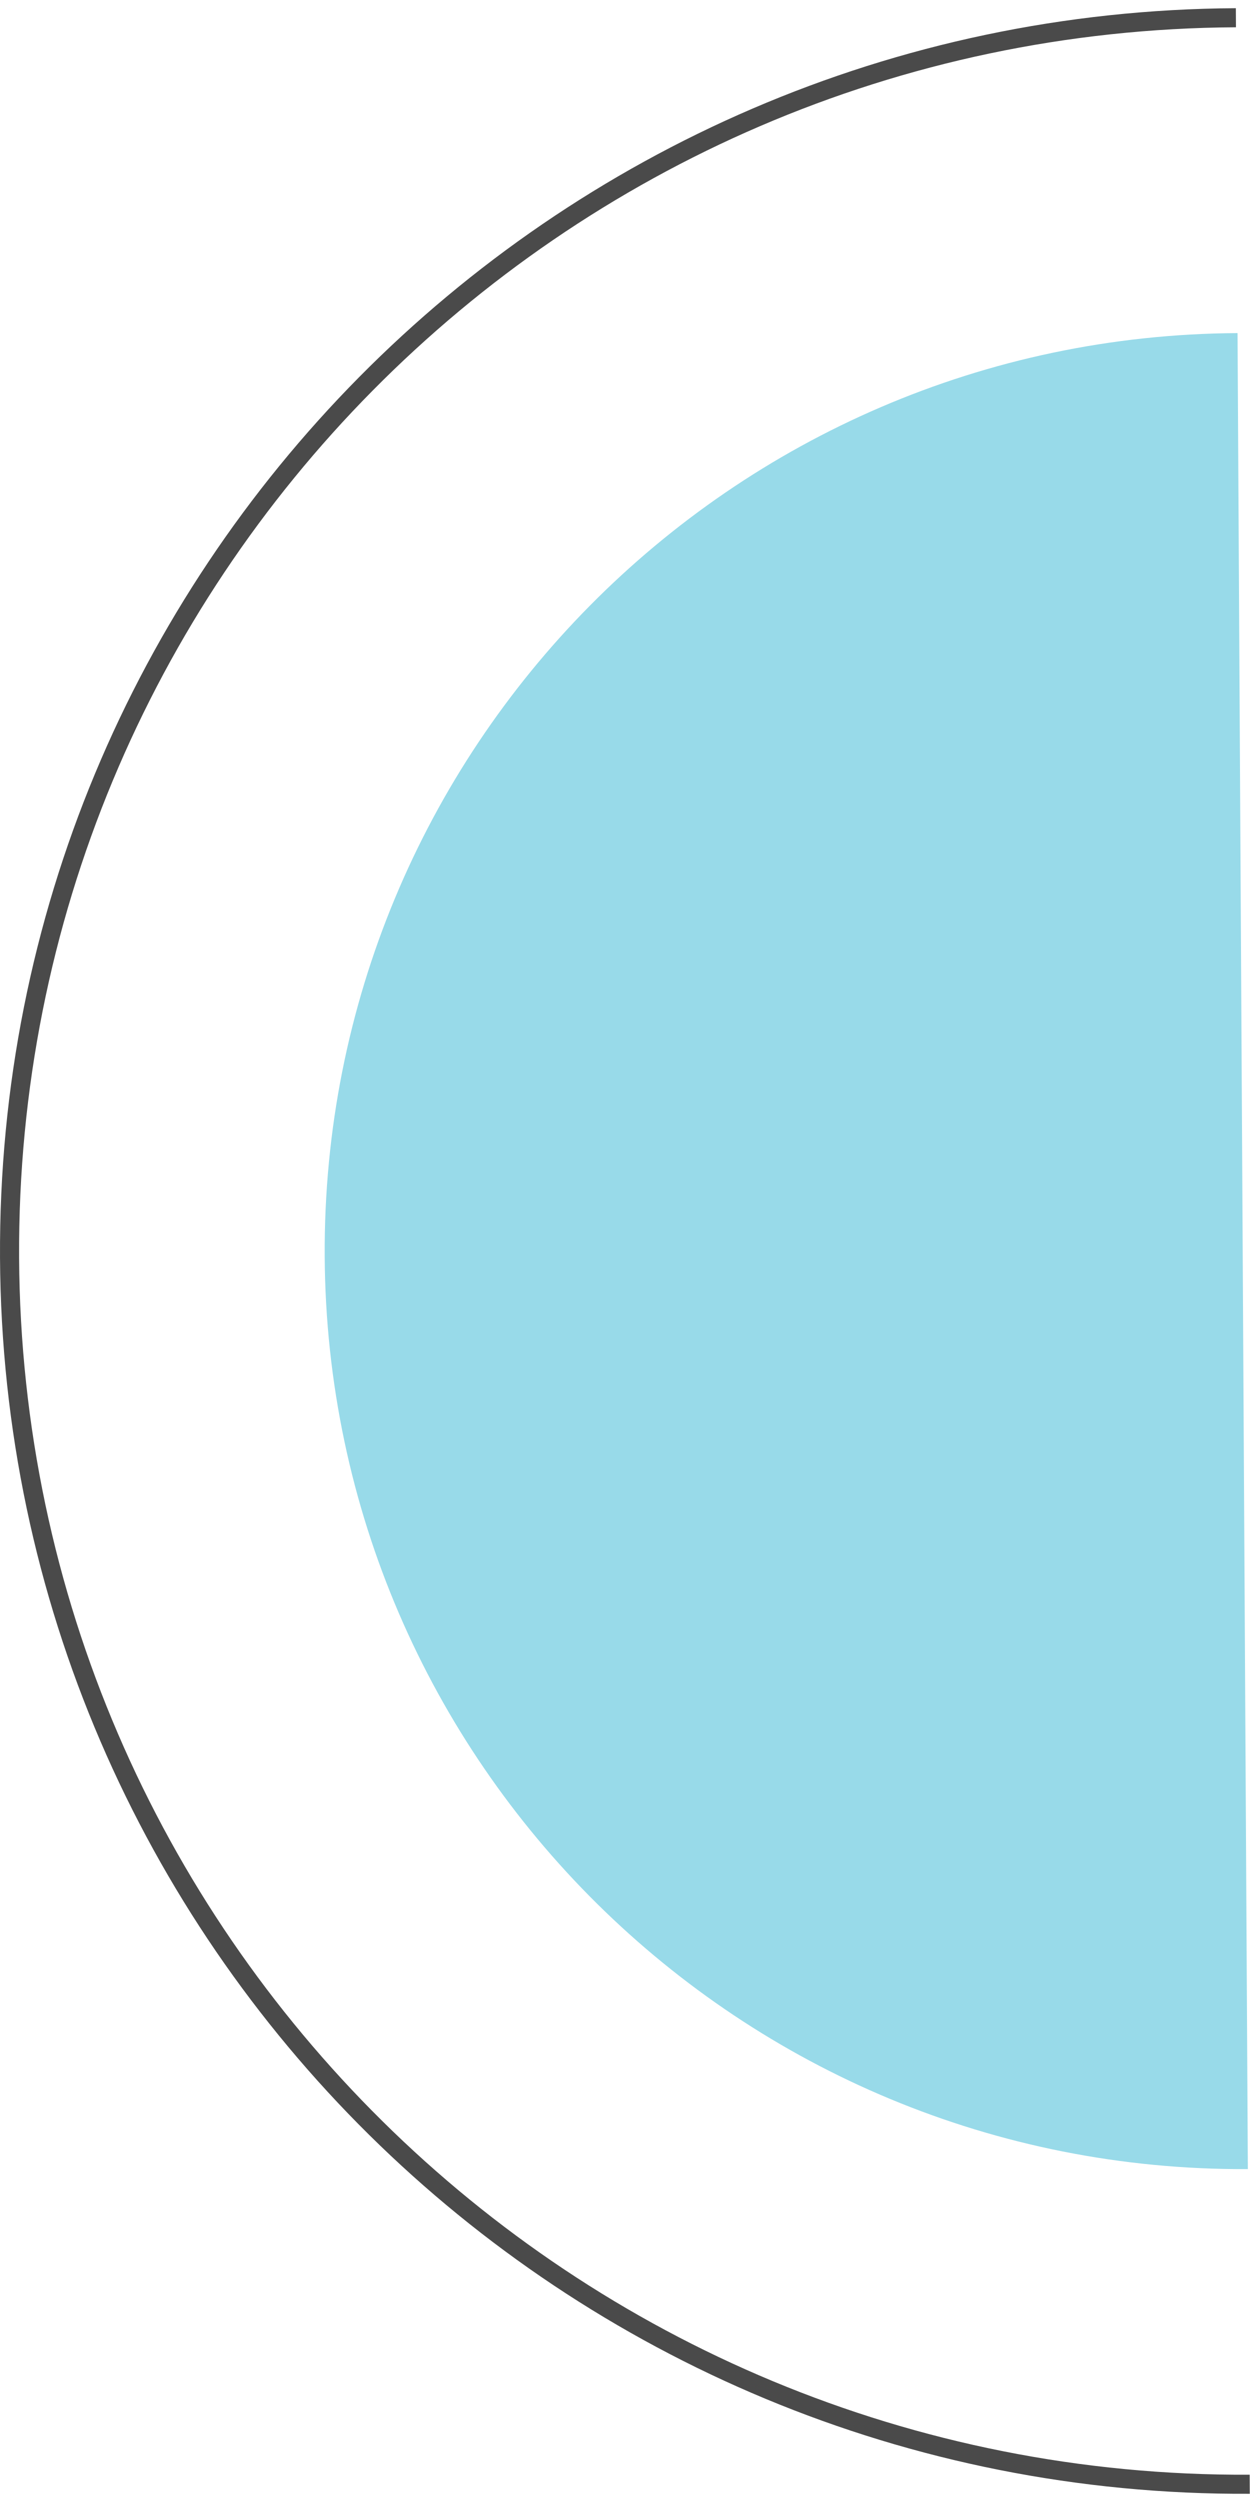
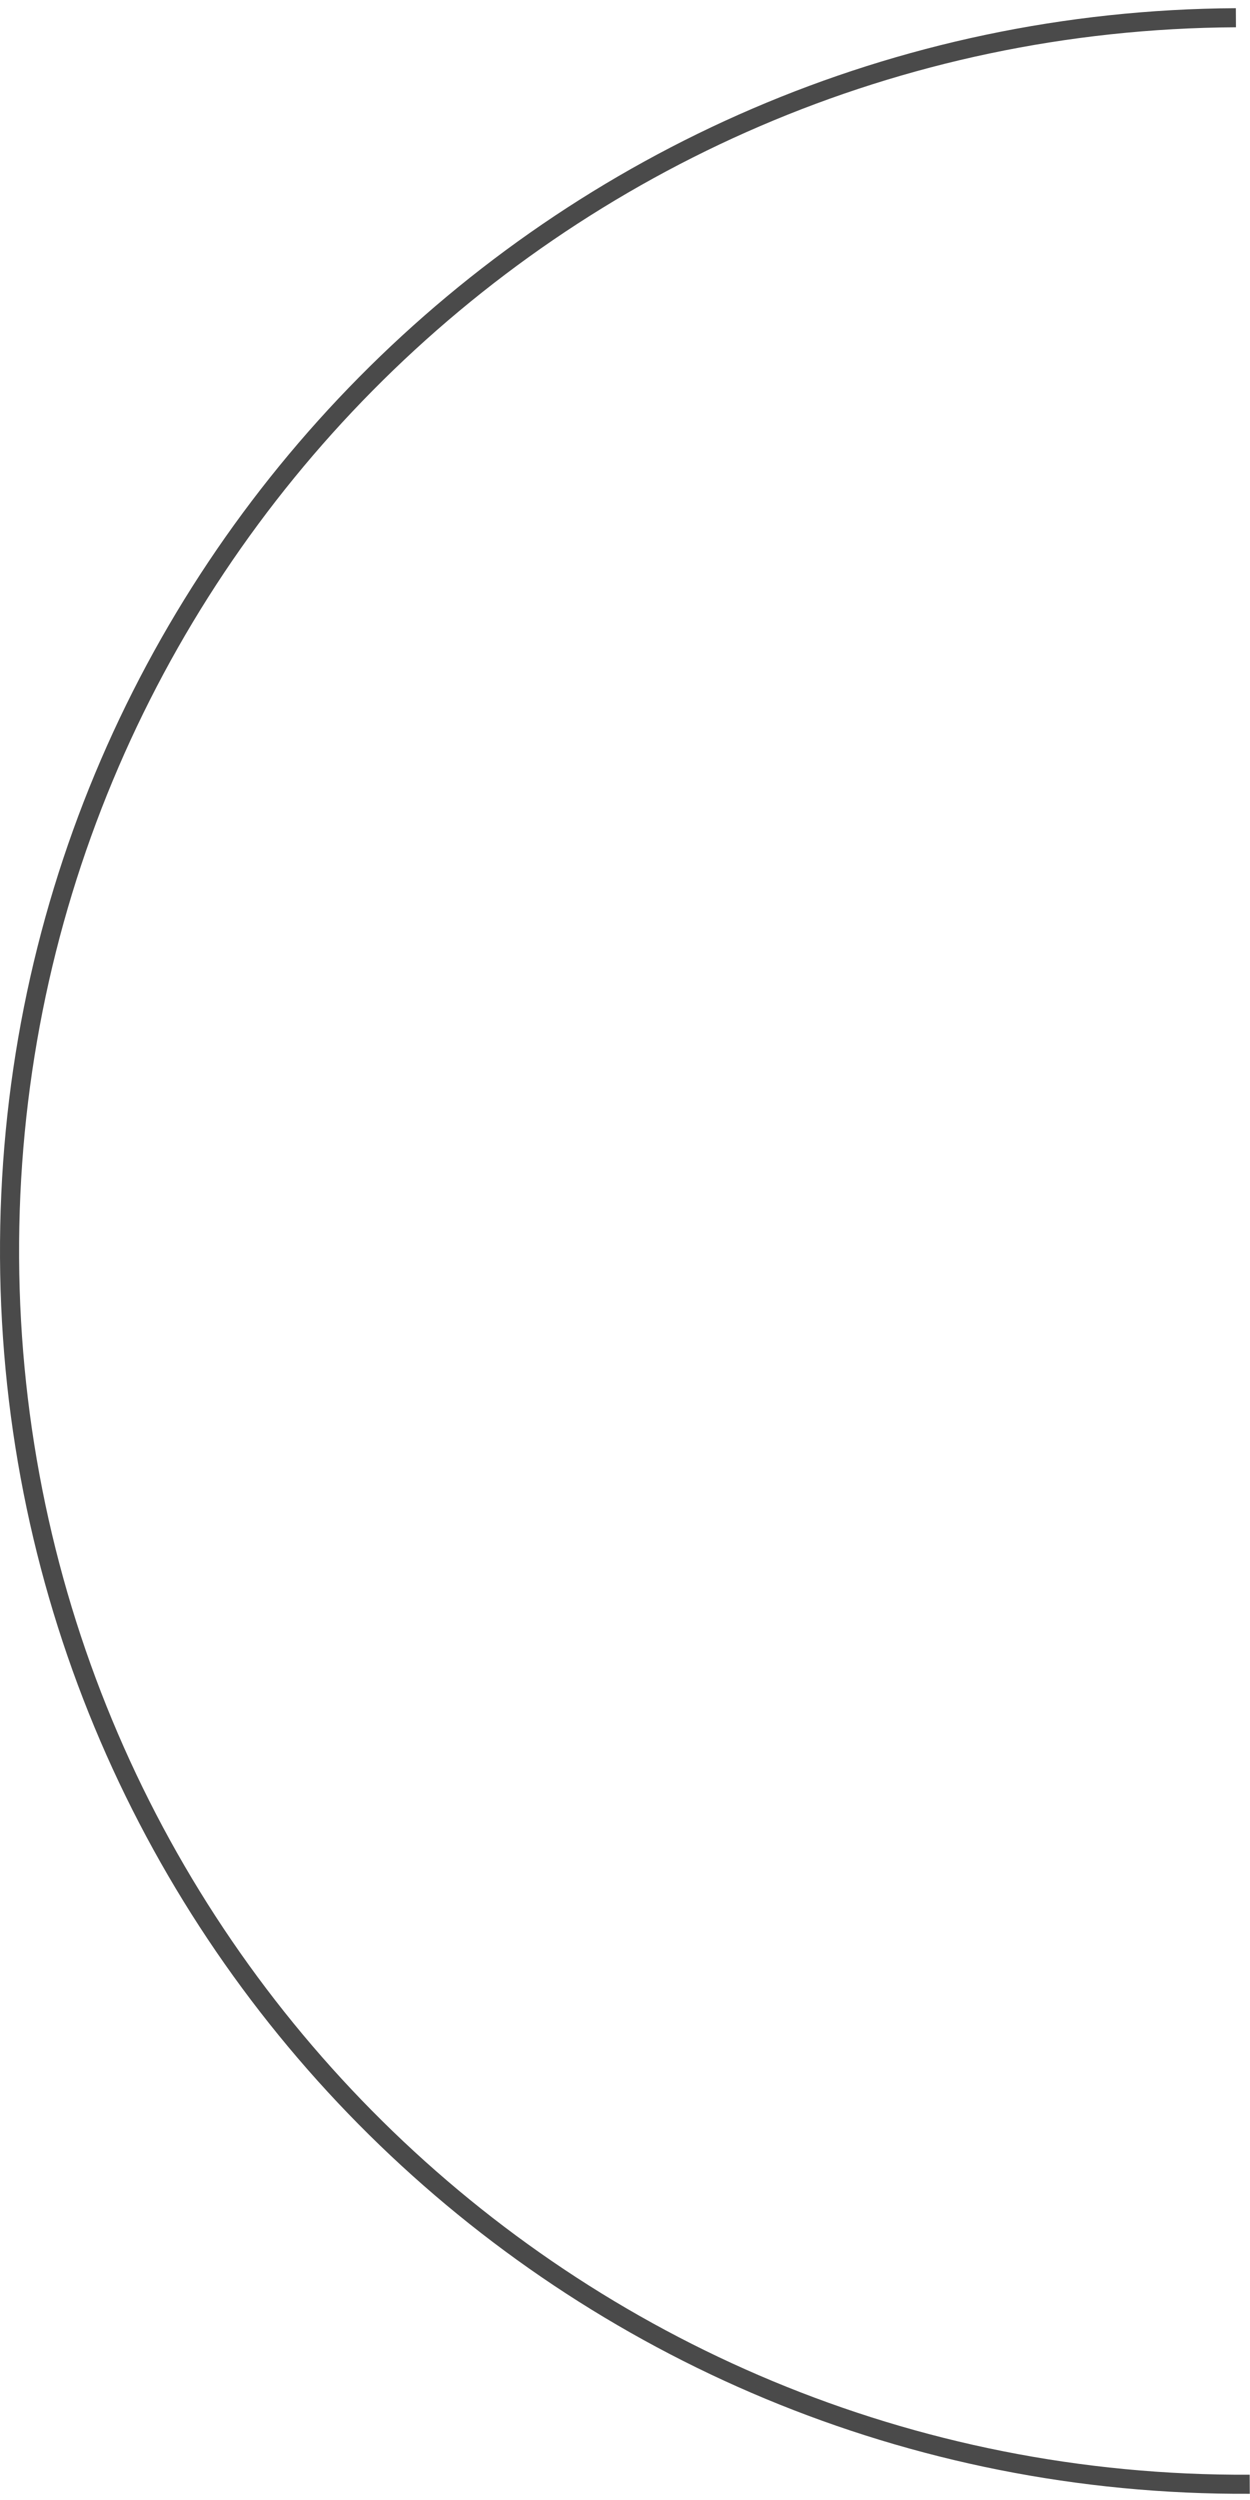
<svg xmlns="http://www.w3.org/2000/svg" width="131" height="262" viewBox="0 0 131 262" fill="none">
  <path d="M129.523 1.859C58.147 2.251 0.609 60.452 1.002 131.828C1.395 203.204 59.595 260.741 130.971 260.349" stroke="#4A4A4A" stroke-width="2" stroke-miterlimit="10" />
-   <path d="M130.775 227.322C77.629 227.616 34.322 184.776 34.028 131.655C33.733 78.509 76.574 35.203 129.695 34.908L130.775 227.322Z" fill="#98DAE9" />
</svg>